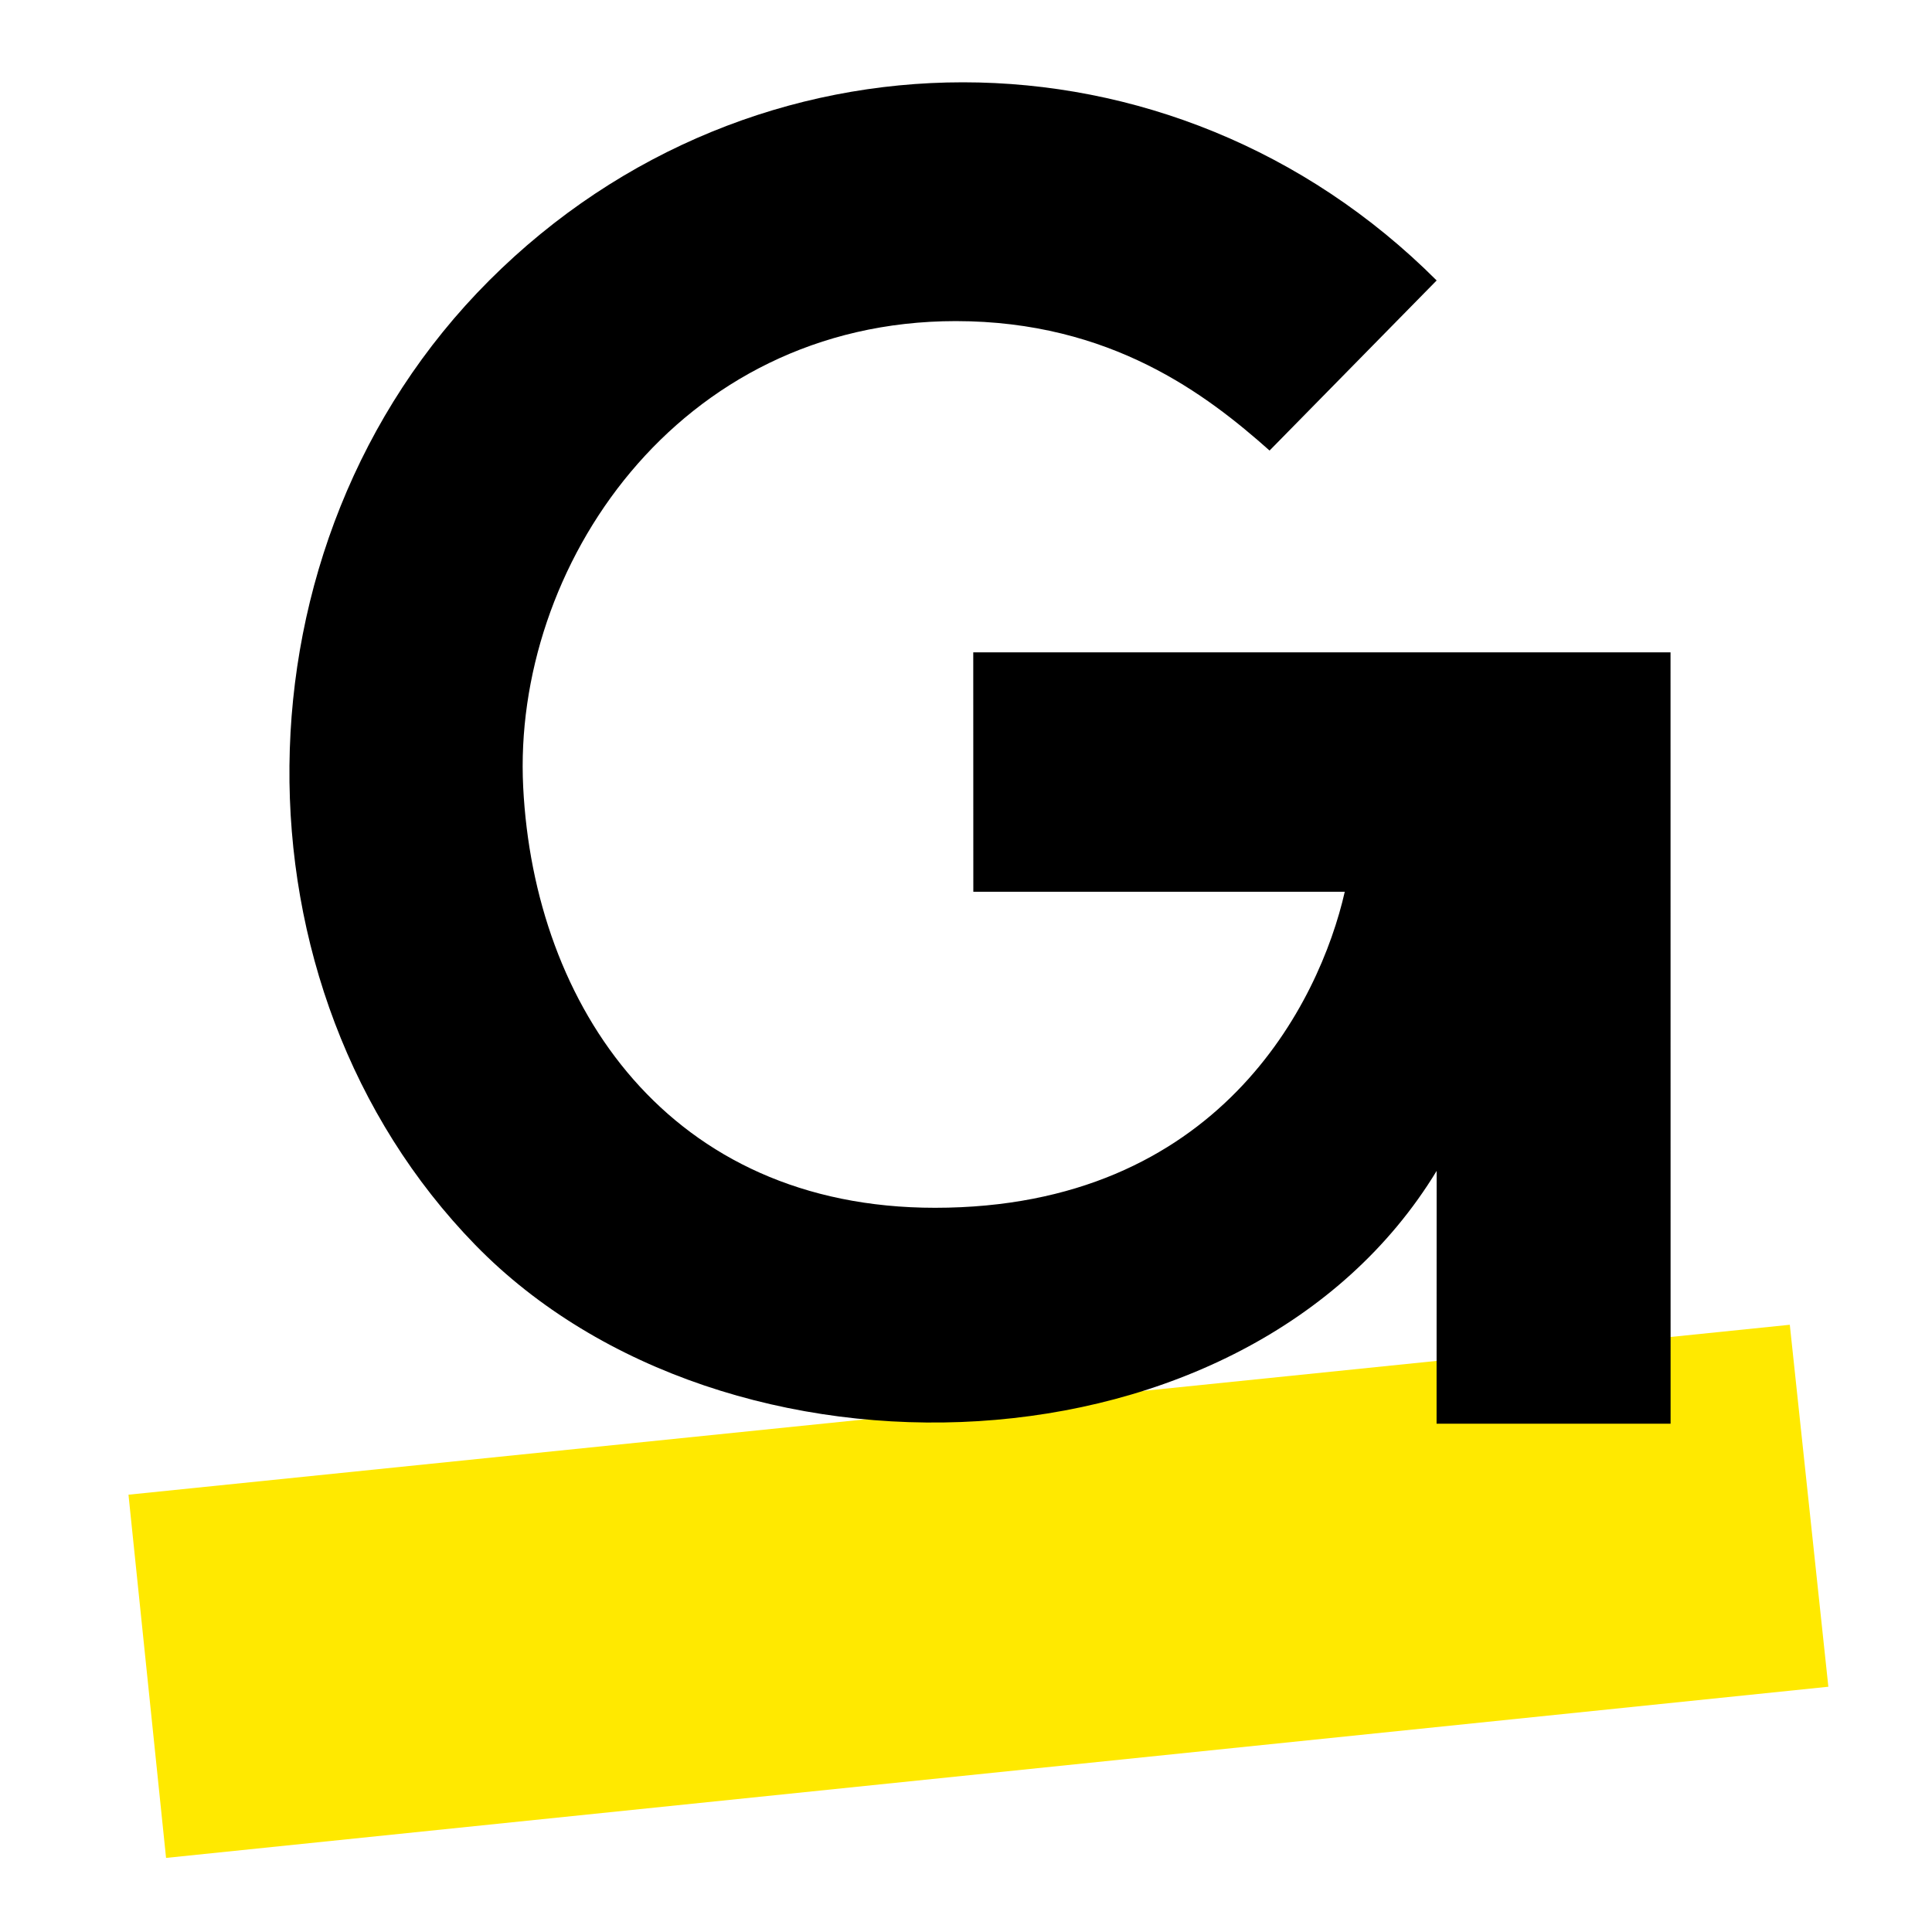
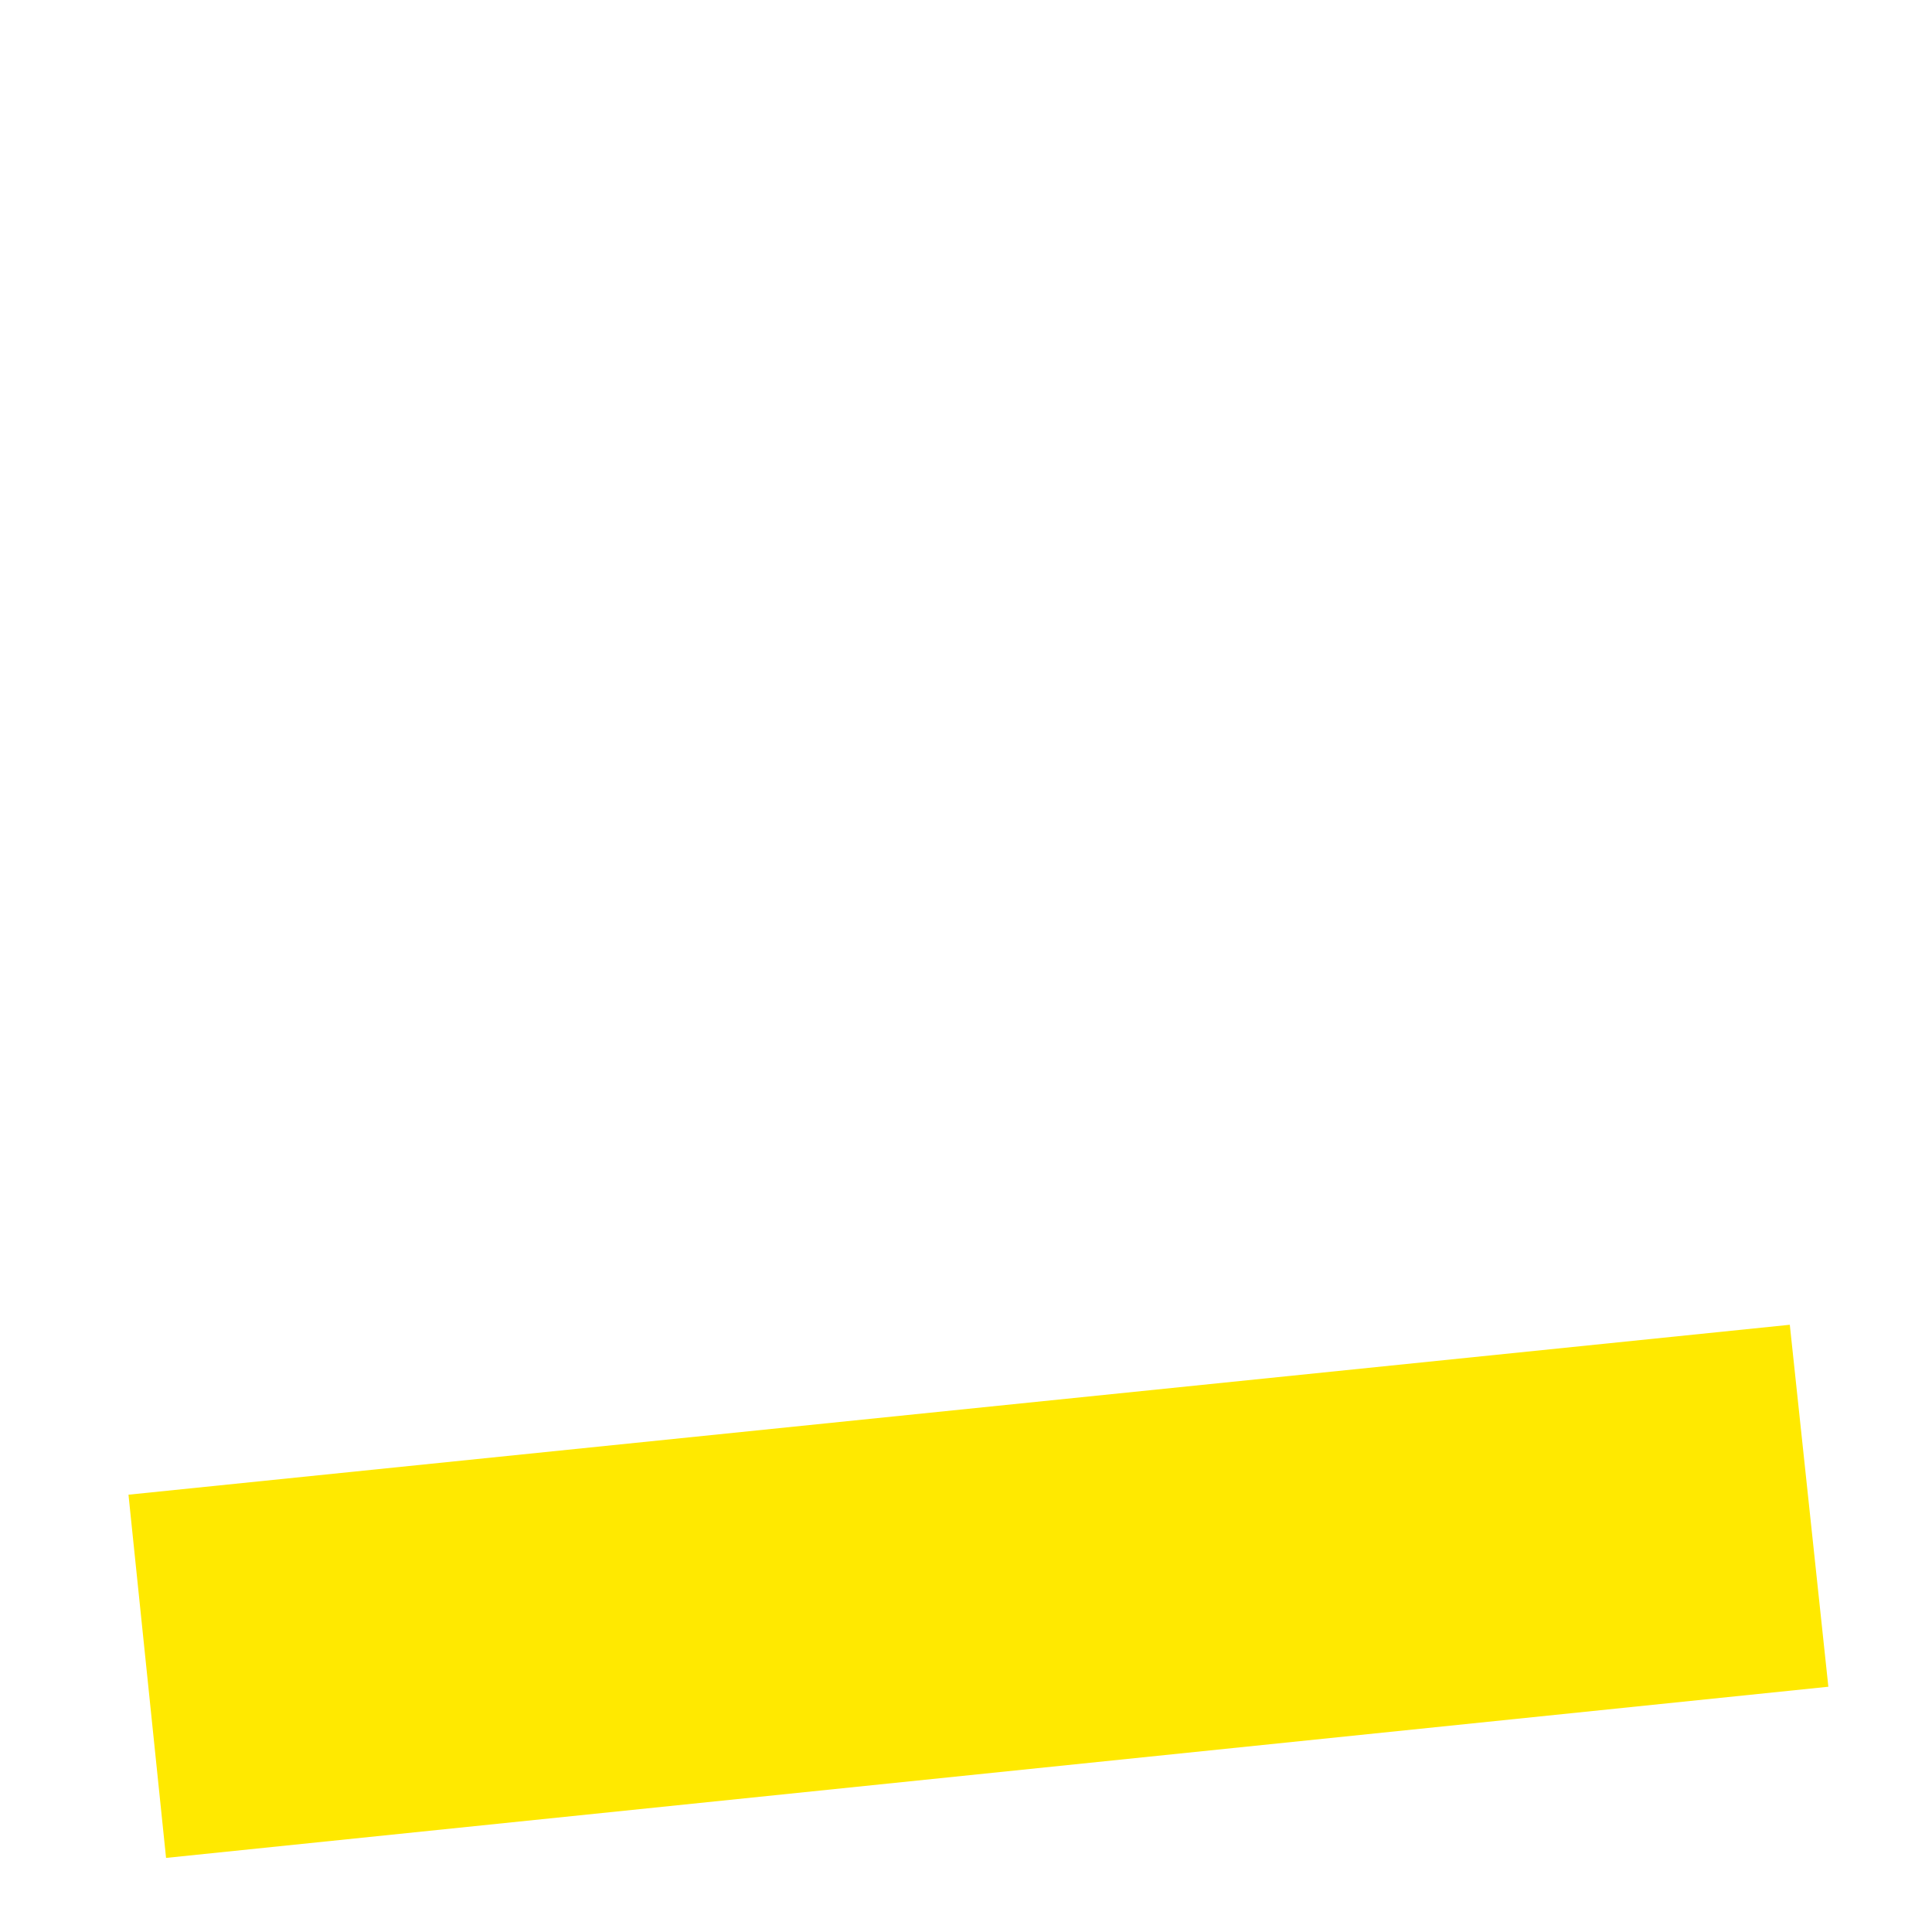
<svg xmlns="http://www.w3.org/2000/svg" width="20px" height="20px" viewBox="0 0 20 20" version="1.1">
  <title>GoTo</title>
  <g id="GoTo" stroke="none" stroke-width="1" fill="none" fill-rule="evenodd">
    <g id="Group-4" transform="translate(0, -2)">
      <polygon id="Path-3" fill="#FFE900" points="18.528 15.714 18.927 19.461 1.719 21.233 1.33 17.473" />
-       <path d="M12.573,18.049 C16.441,18.049 19.508,14.982 19.508,11.114 C19.508,7.246 16.258,4.001 12.551,3.952 C8.844,3.903 5.159,7.858 6.055,11.531 C6.055,11.531 5.438,10.914 4.205,9.68 L2.492,11.393 L8.139,17.039 L13.243,11.935 L11.49,10.183 C9.678,11.995 8.771,12.902 8.771,12.902 C8.144,11.906 7.381,9.665 9.457,7.589 C11.403,5.643 13.868,6.131 15.552,7.655 C17.237,9.179 17.836,12.19 15.795,14.232 C14.658,15.368 13.417,15.53 12.551,15.581 C12.551,15.581 12.573,18.049 12.573,18.049 Z" id="Oval" fill="#000000" transform="translate(11, 11) rotate(-135) translate(-11, -11) " />
    </g>
  </g>
</svg>